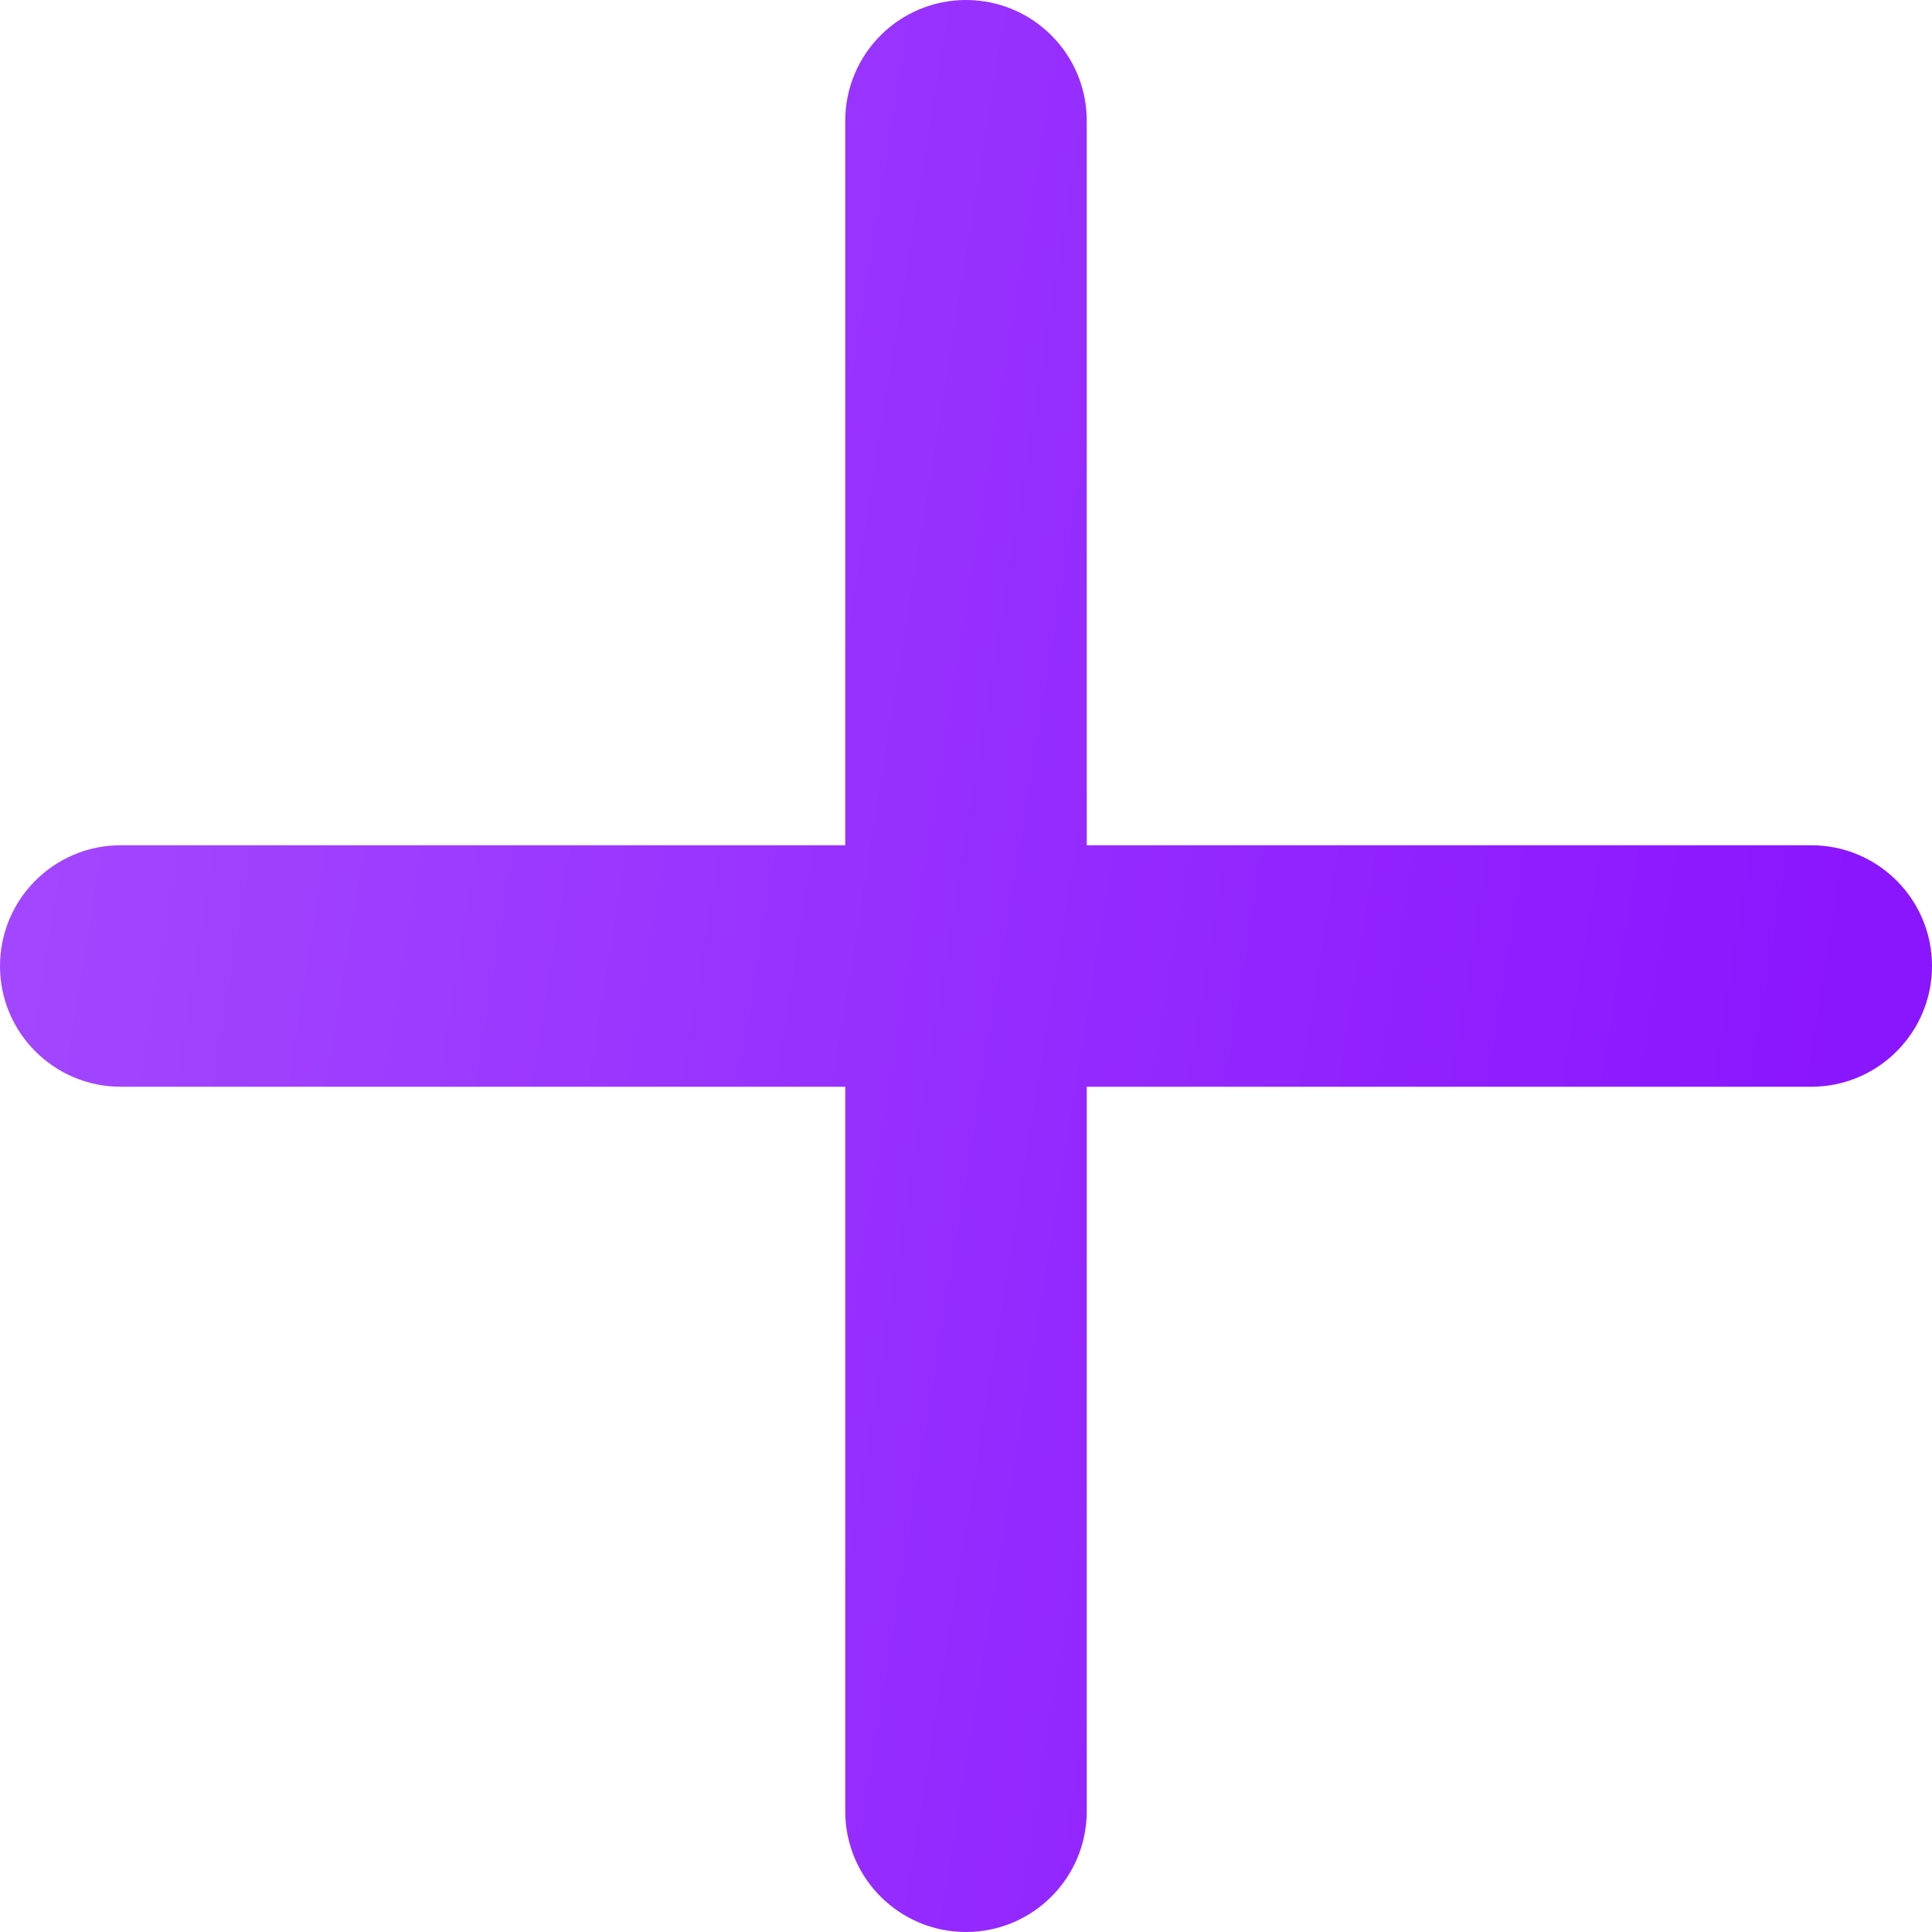
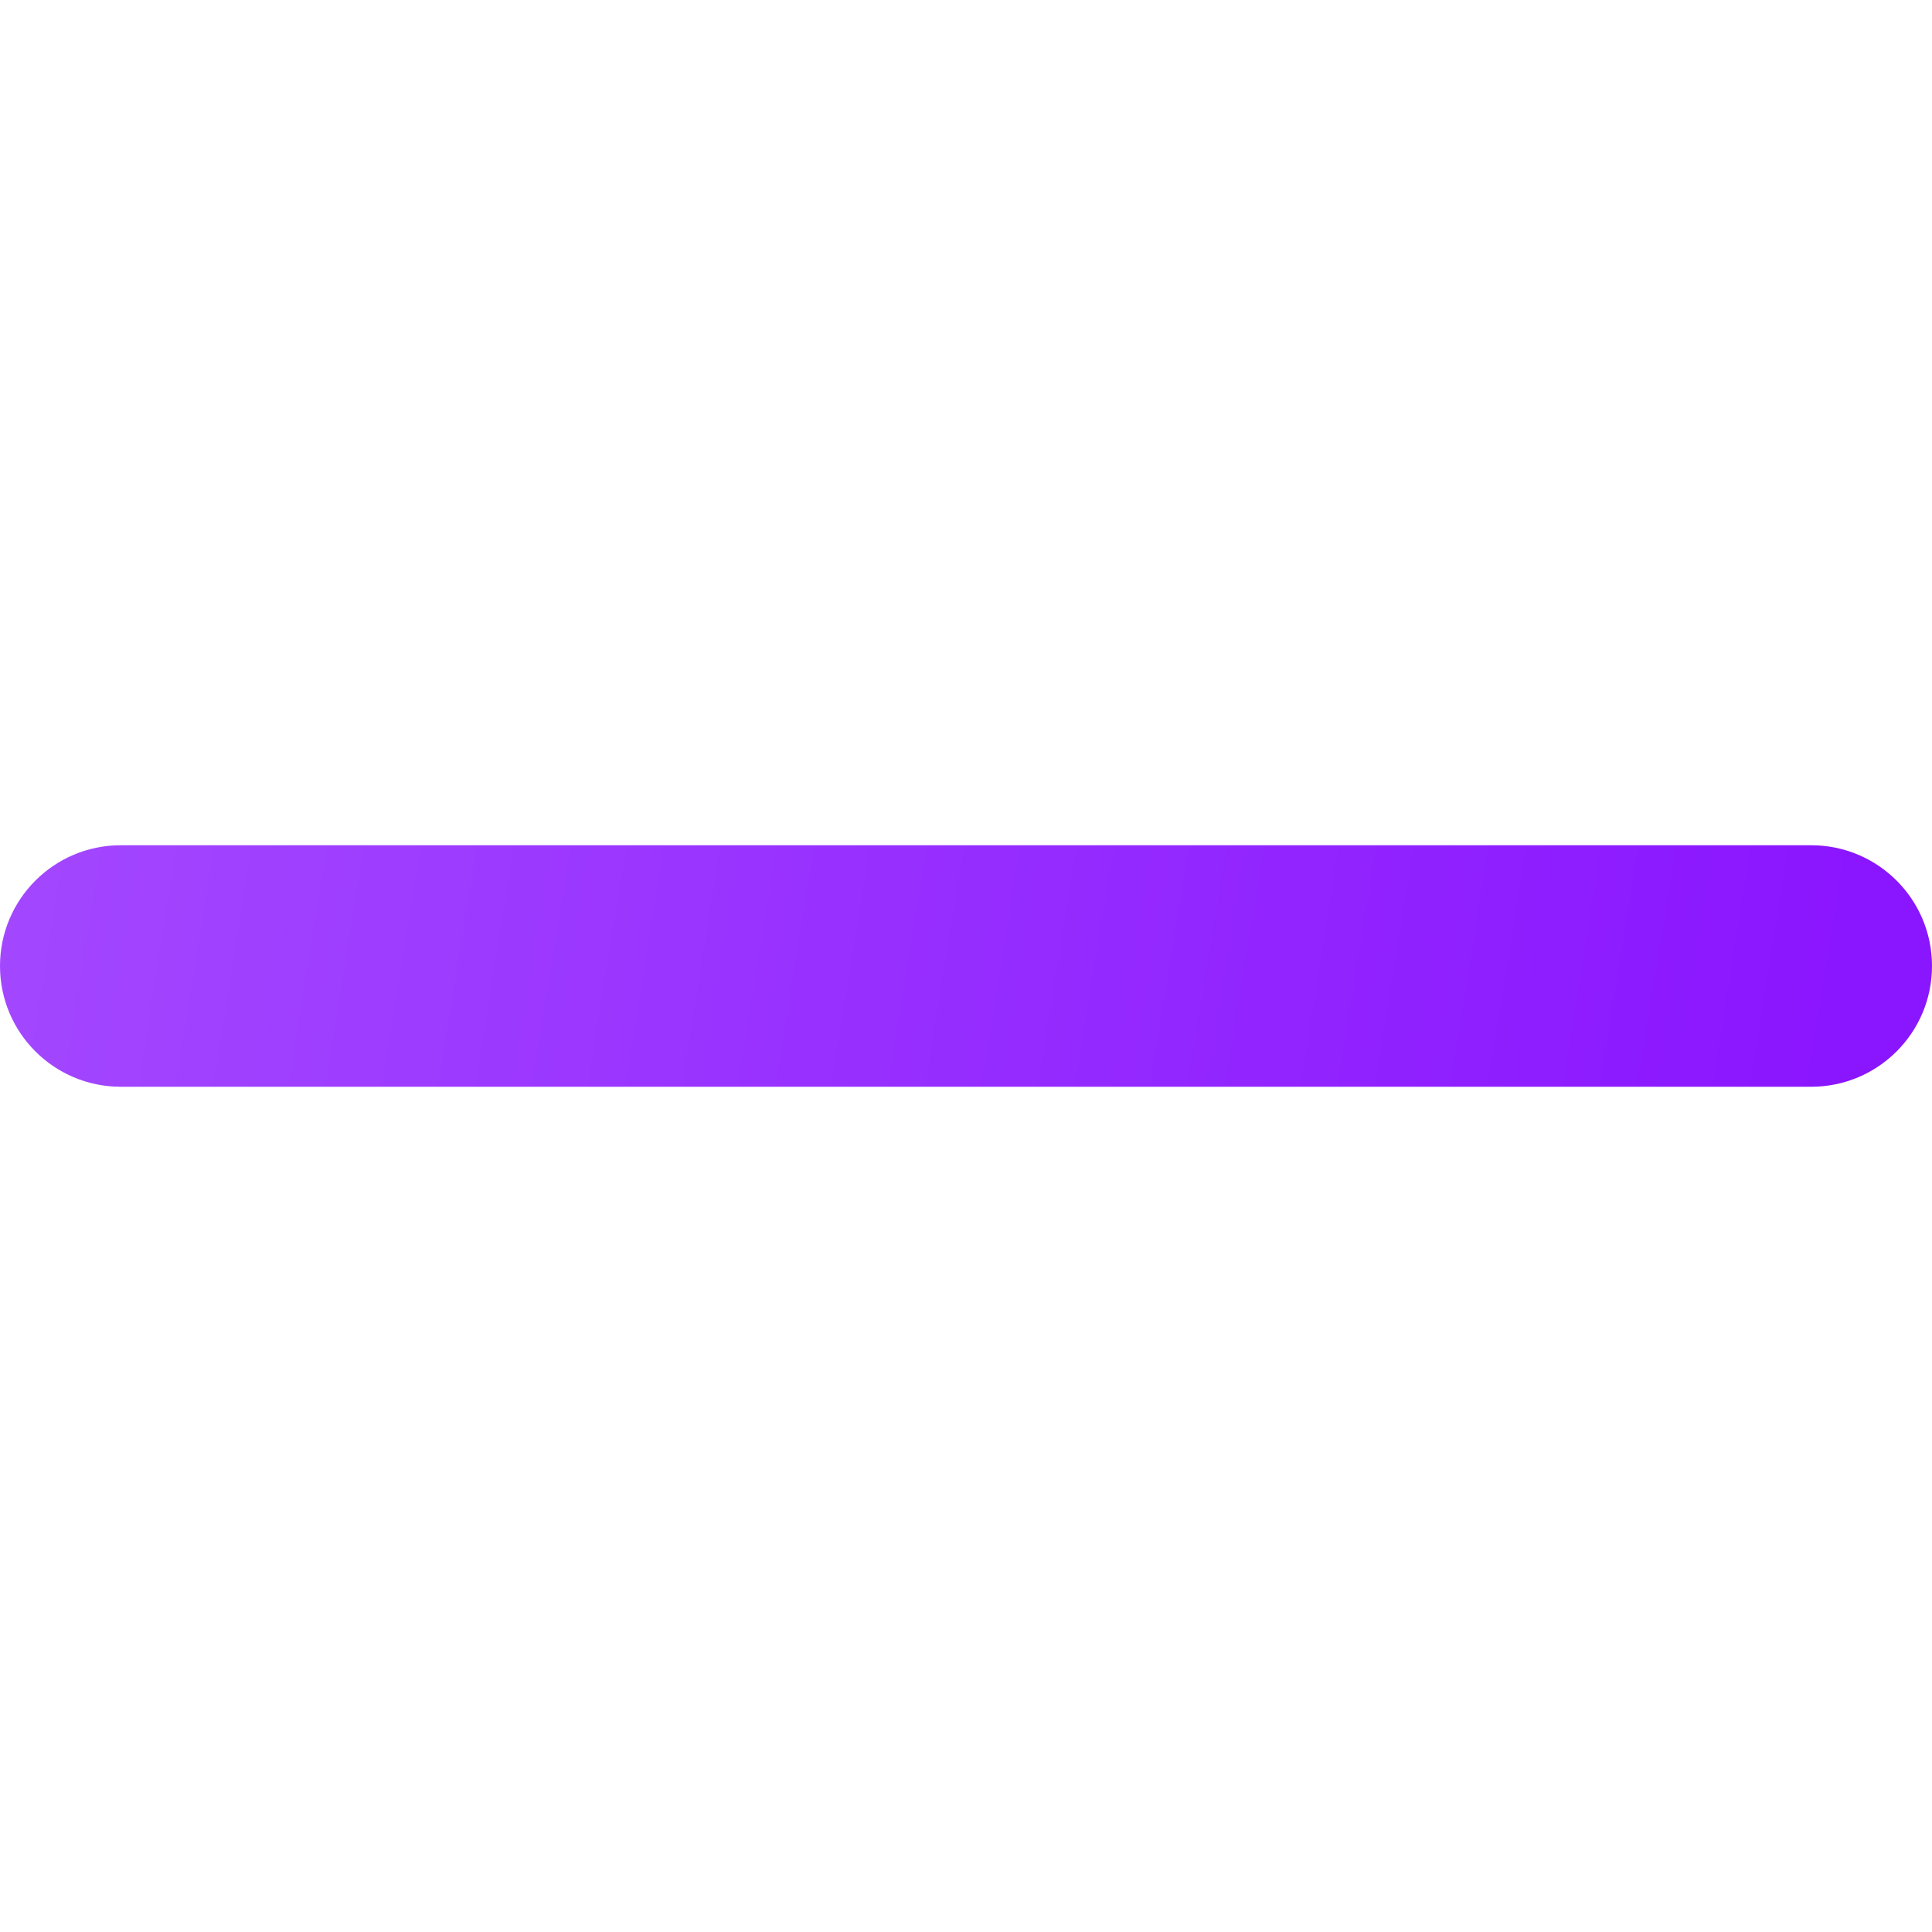
<svg xmlns="http://www.w3.org/2000/svg" width="64" height="64" viewBox="0 0 64 64" fill="none">
  <path d="M0 32C0 29.791 1.791 28 4 28H60C62.209 28 64 29.791 64 32C64 34.209 62.209 36 60 36H4C1.791 36 0 34.209 0 32Z" fill="url(#paint0_linear_357_7088)" />
-   <path d="M32 64C29.791 64 28 62.209 28 60V4C28 1.791 29.791 0 32 0C34.209 0 36 1.791 36 4V60C36 62.209 34.209 64 32 64Z" fill="url(#paint1_linear_357_7088)" />
  <defs>
    <linearGradient id="paint0_linear_357_7088" x1="19.969" y1="-186.483" x2="95.771" y2="-174.252" gradientUnits="userSpaceOnUse">
      <stop stop-color="#A953FF" />
      <stop offset="0.99" stop-color="#8A15FF" />
    </linearGradient>
    <linearGradient id="paint1_linear_357_7088" x1="19.969" y1="-186.483" x2="95.771" y2="-174.252" gradientUnits="userSpaceOnUse">
      <stop stop-color="#A953FF" />
      <stop offset="0.99" stop-color="#8A15FF" />
    </linearGradient>
  </defs>
</svg>